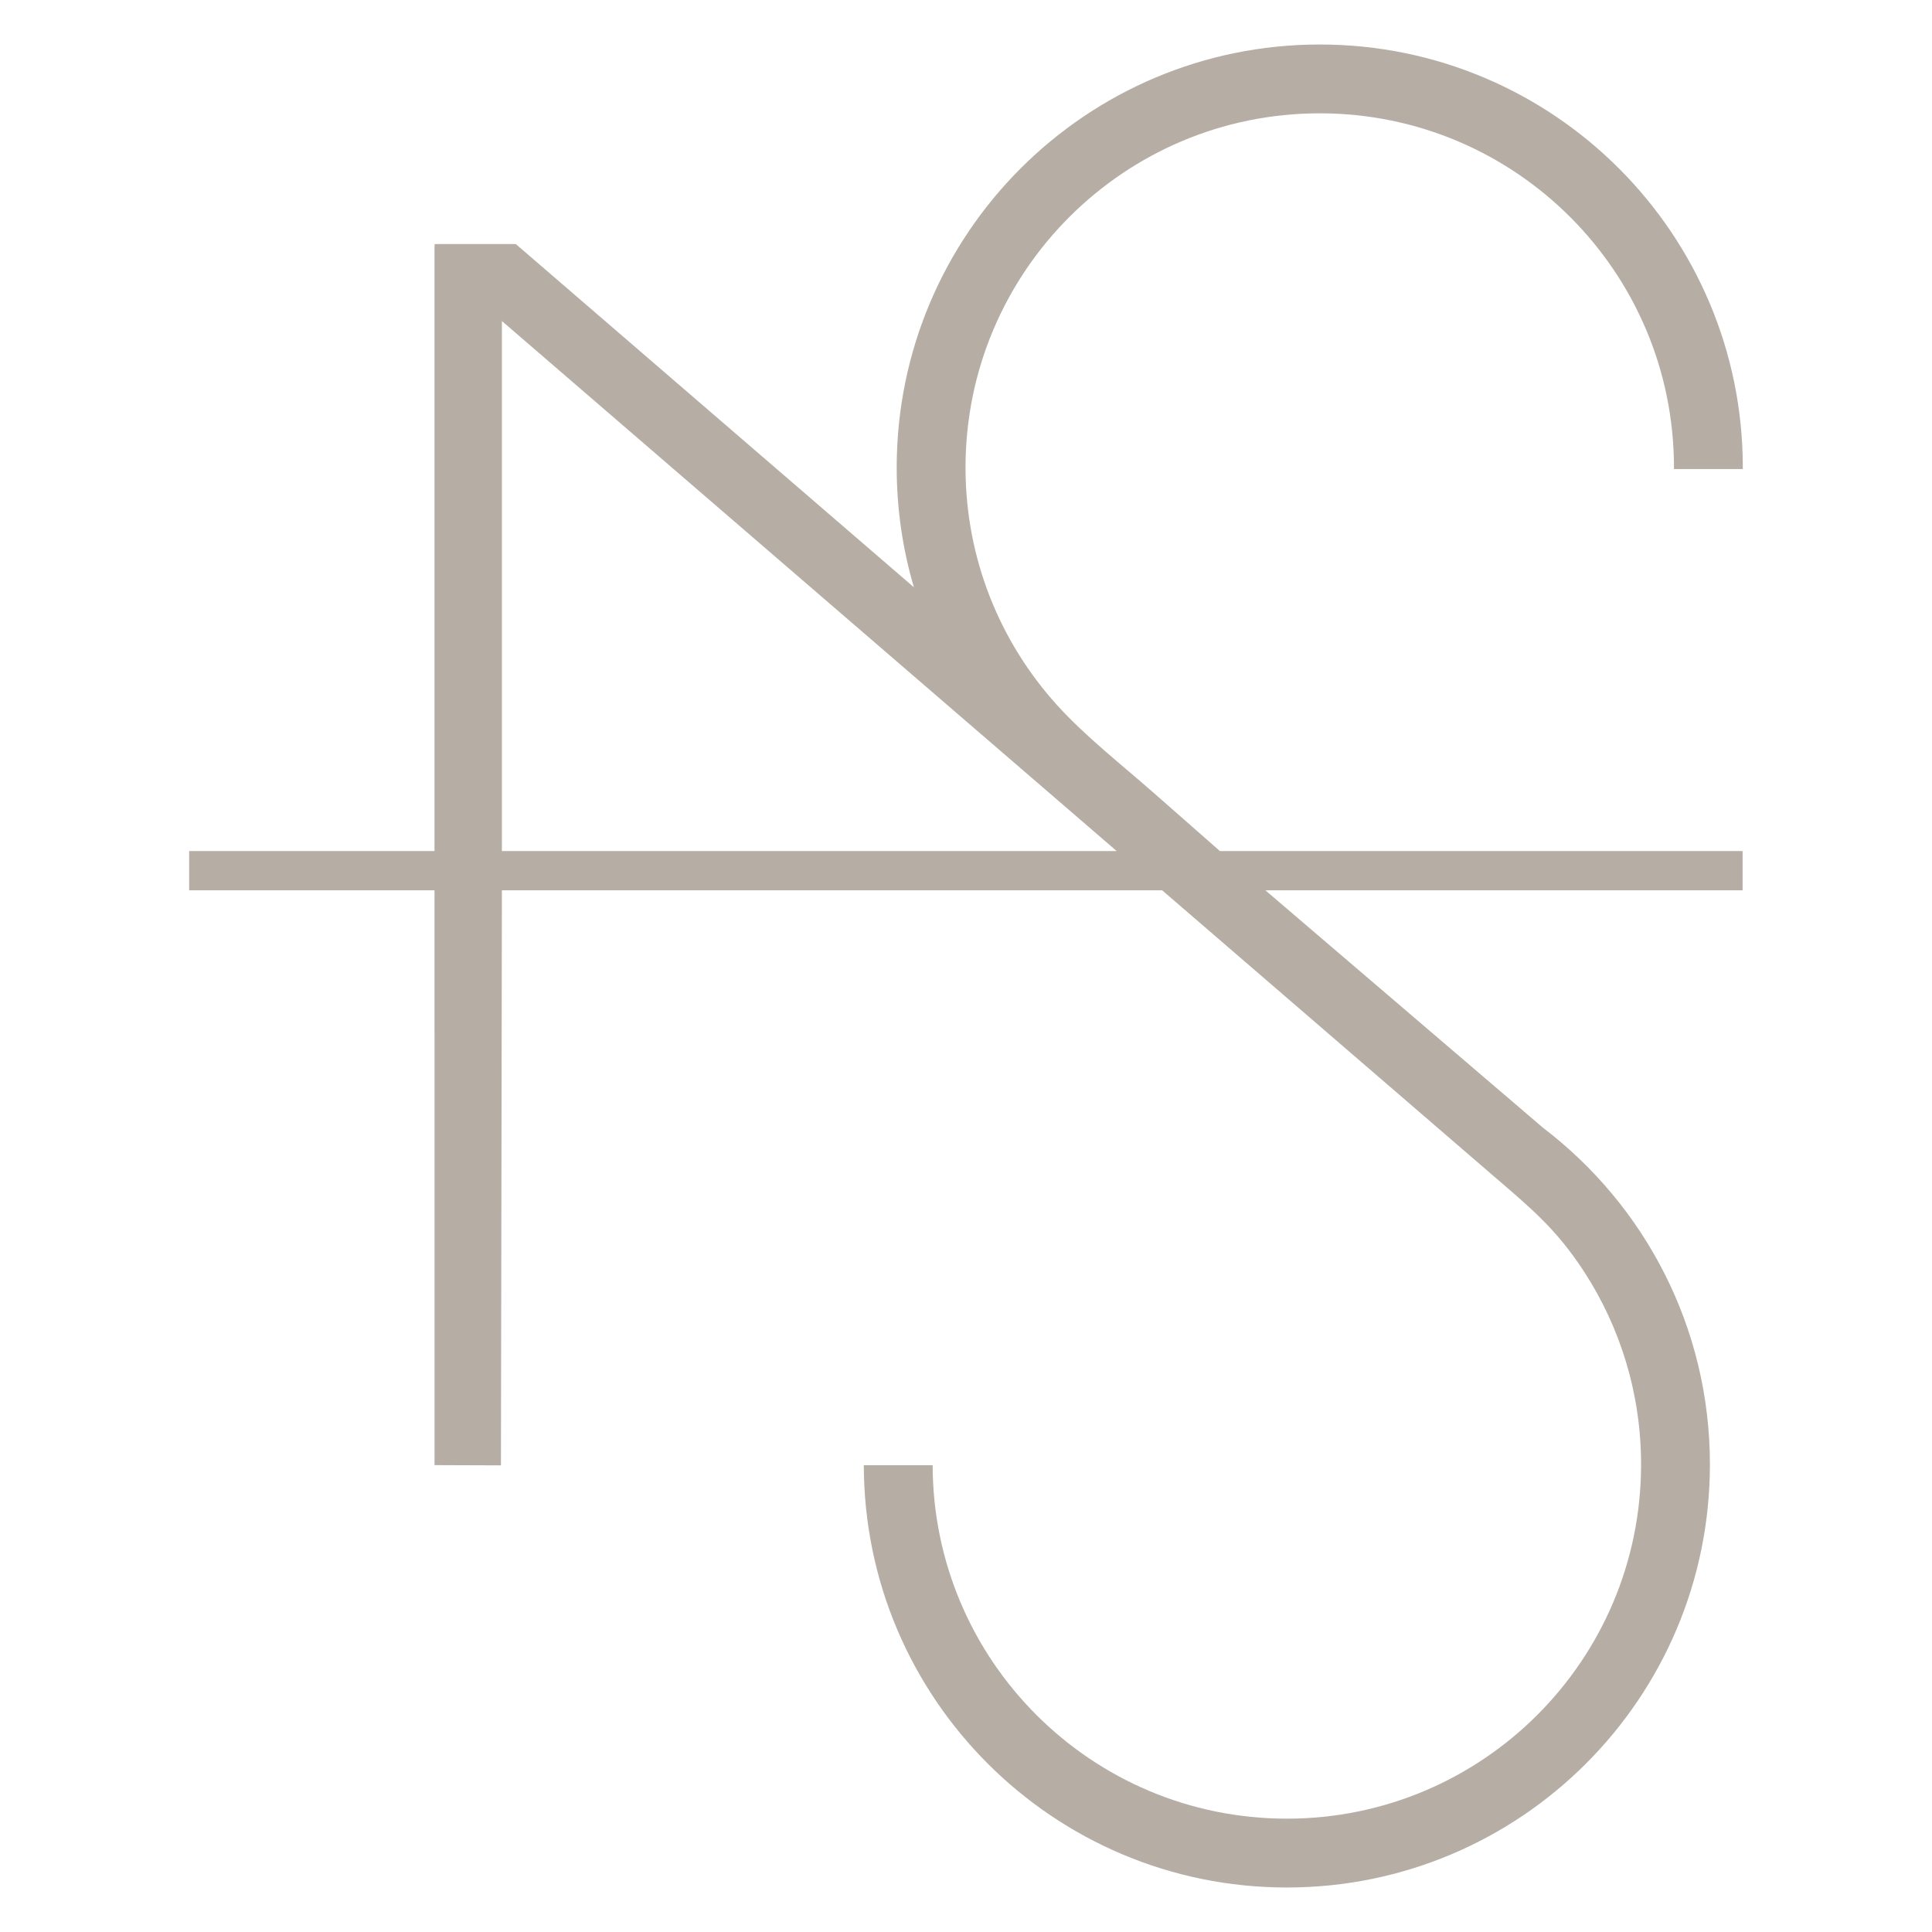
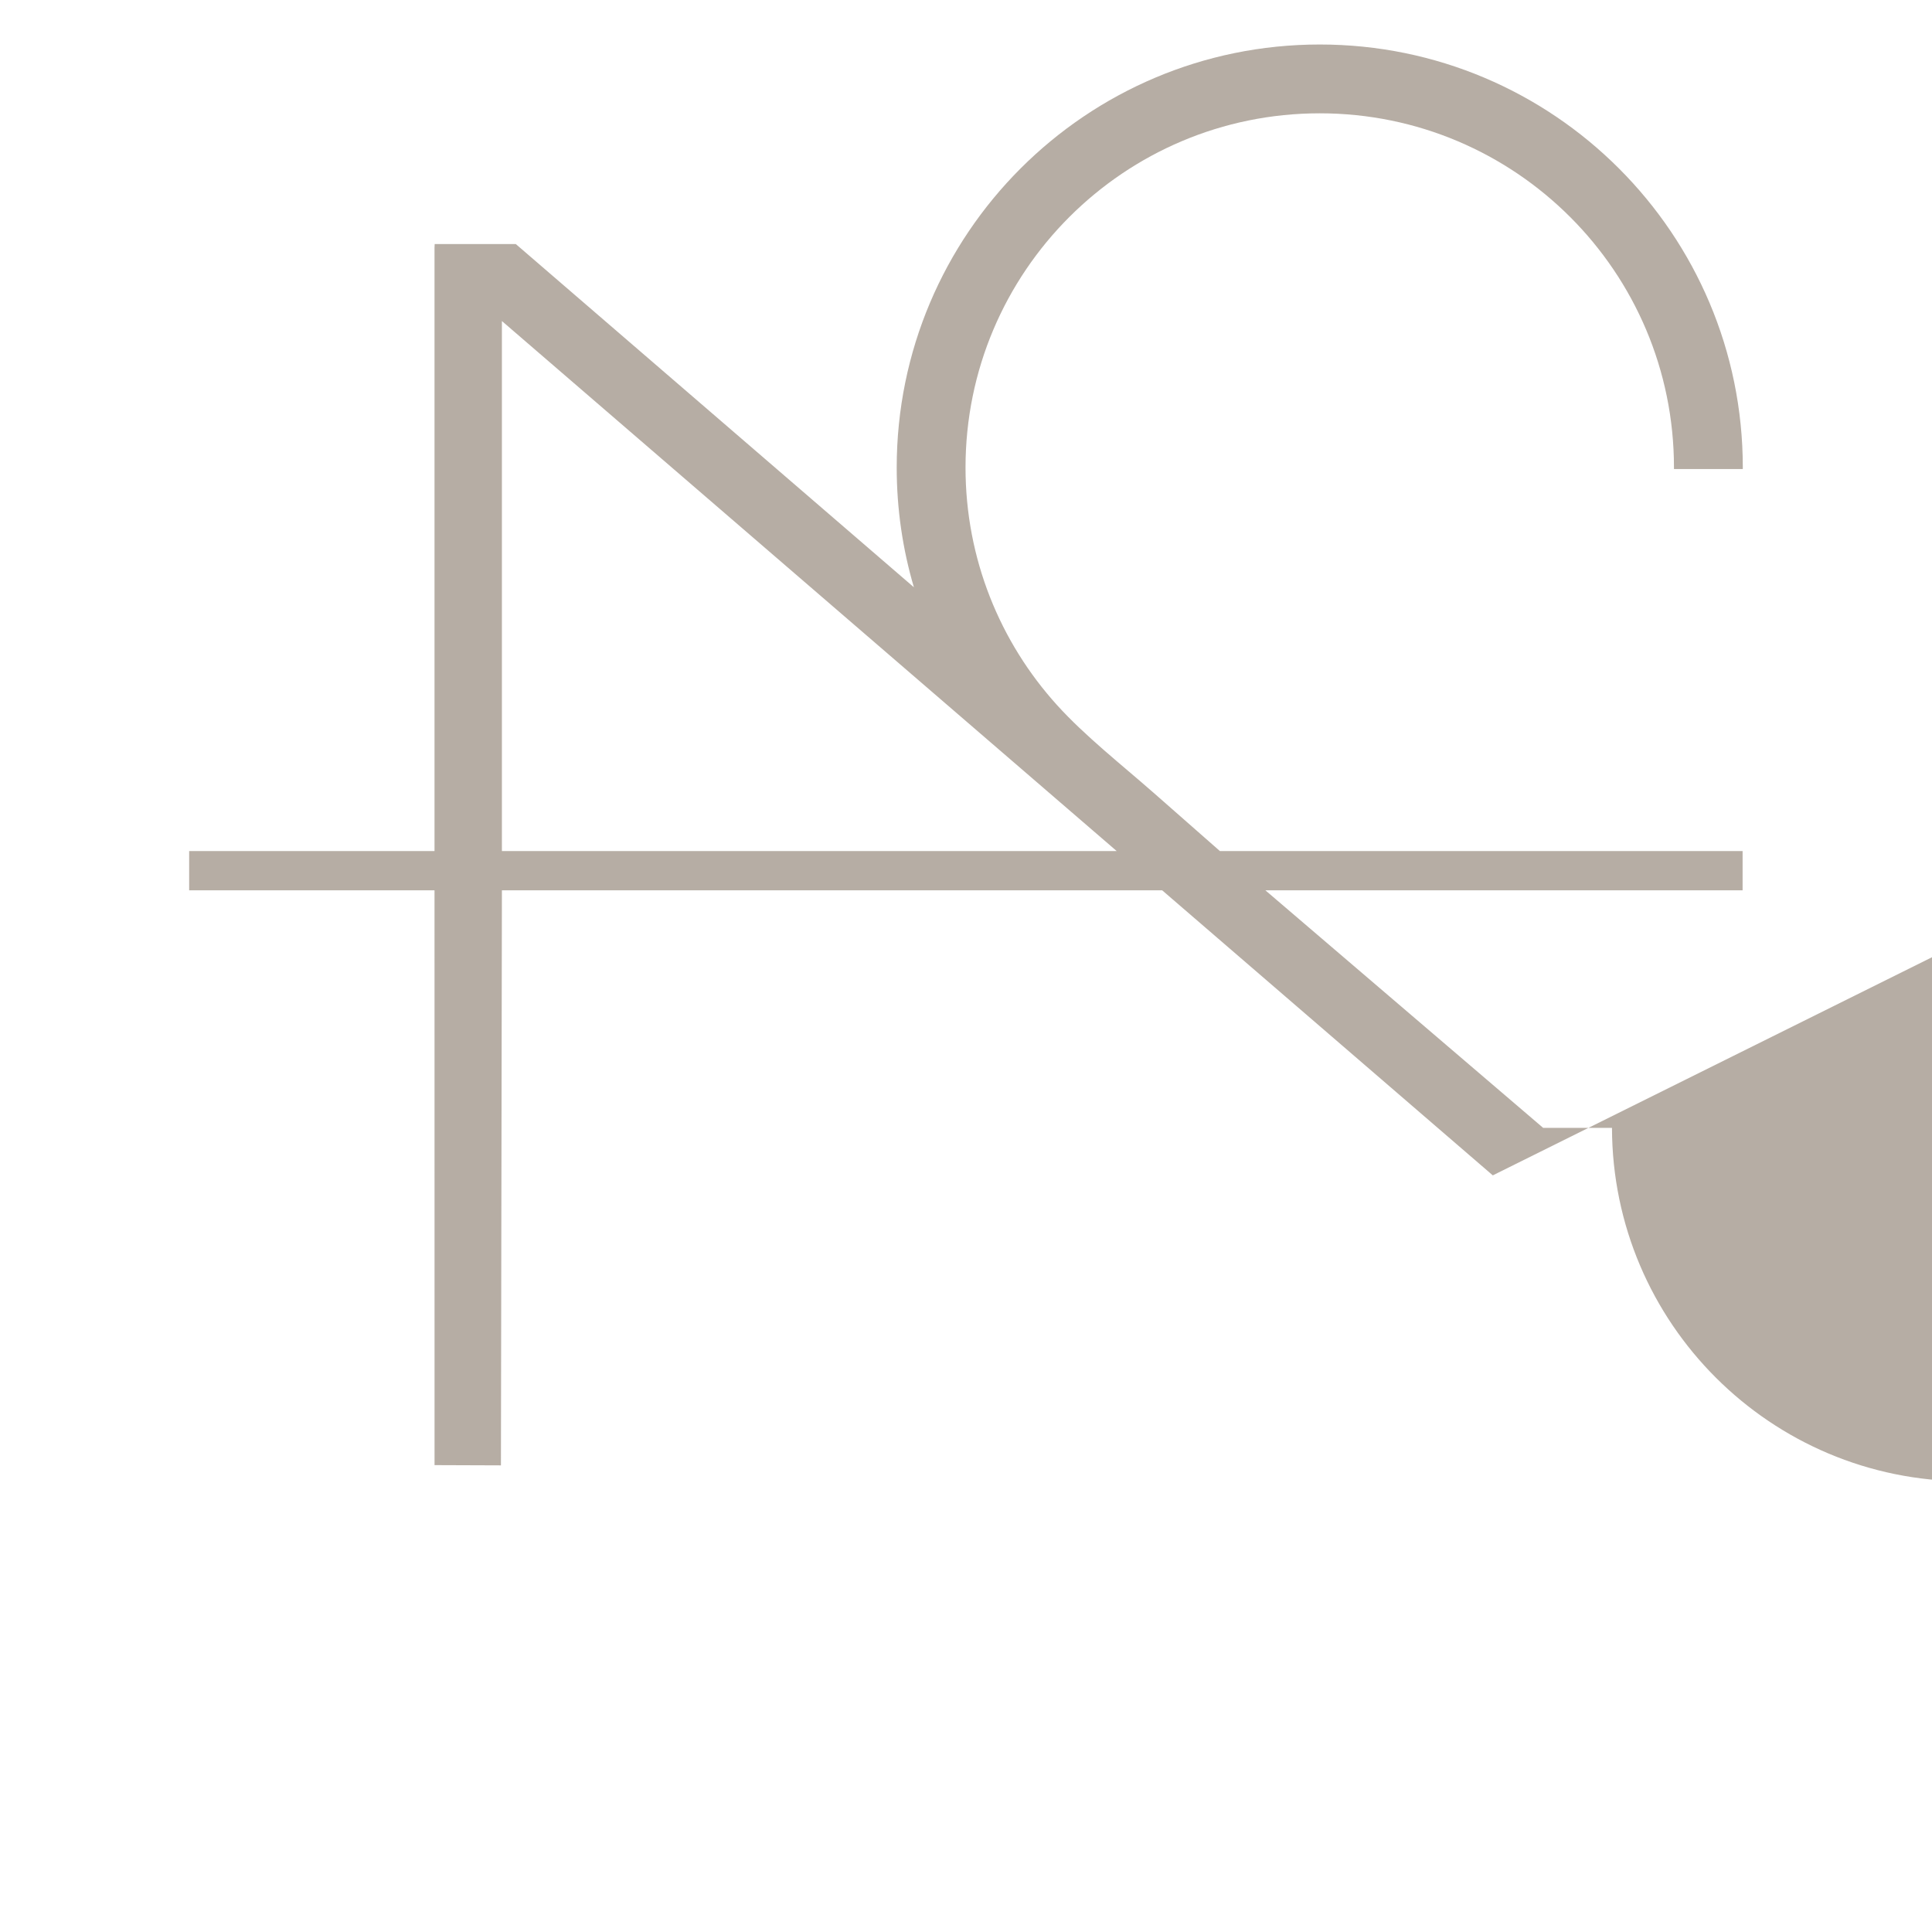
<svg xmlns="http://www.w3.org/2000/svg" xml:space="preserve" width="96px" height="96px" version="1.1" style="shape-rendering:geometricPrecision; text-rendering:geometricPrecision; image-rendering:optimizeQuality; fill-rule:evenodd; clip-rule:evenodd" viewBox="0 0 9600000 9600000">
  <defs>
    <style type="text/css">
   
    .fil0 {fill:#B6ADA4;fill-rule:nonzero}
   
  </style>
  </defs>
  <g id="Camada_x0020_1">
-     <path class="fil0" d="M7417623 5840341l-1642717 -1416295 -3280947 0 -4843 2857275 -329890 -1181 -118 -2856094 -1219164 0 0 -195241 1219164 0 0 -2999129c0,-5788 236,-11457 827,-17008l403002 0 1978159 1705435c-55631,-188626 -85396,-388238 -85396,-594936 0,-1160816 941244,-2102059 2102060,-2102059 1161052,0 2102177,941243 2102177,2102059l-118 7442 -341937 0 0 -7442c0,-972071 -788051,-1760122 -1760122,-1760122 -972071,0 -1760122,788051 -1760122,1760122 0,454500 172327,868604 455090,1180777 137956,152603 323157,298118 479067,435011l329771 289850 2597308 0 0 195241 -2371121 0 1380034 1180186c503753,384104 828682,990261 828682,1672482 0,1160935 -941126,2102178 -2102178,2102178 -1159517,0 -2100051,-939117 -2102059,-2098162l342055 0c2126,970300 789232,1756107 1760004,1756107 972071,0 1760122,-787933 1760122,-1760123 0,-352213 -103467,-680331 -281581,-955535 -139846,-215674 -267645,-319260 -455209,-480838l0 0zm-1868904 -1611536l-3054760 -2633569 0 2633569 3054760 0z" />
+     <path class="fil0" d="M7417623 5840341l-1642717 -1416295 -3280947 0 -4843 2857275 -329890 -1181 -118 -2856094 -1219164 0 0 -195241 1219164 0 0 -2999129c0,-5788 236,-11457 827,-17008l403002 0 1978159 1705435c-55631,-188626 -85396,-388238 -85396,-594936 0,-1160816 941244,-2102059 2102060,-2102059 1161052,0 2102177,941243 2102177,2102059l-118 7442 -341937 0 0 -7442c0,-972071 -788051,-1760122 -1760122,-1760122 -972071,0 -1760122,788051 -1760122,1760122 0,454500 172327,868604 455090,1180777 137956,152603 323157,298118 479067,435011l329771 289850 2597308 0 0 195241 -2371121 0 1380034 1180186l342055 0c2126,970300 789232,1756107 1760004,1756107 972071,0 1760122,-787933 1760122,-1760123 0,-352213 -103467,-680331 -281581,-955535 -139846,-215674 -267645,-319260 -455209,-480838l0 0zm-1868904 -1611536l-3054760 -2633569 0 2633569 3054760 0z" />
  </g>
</svg>